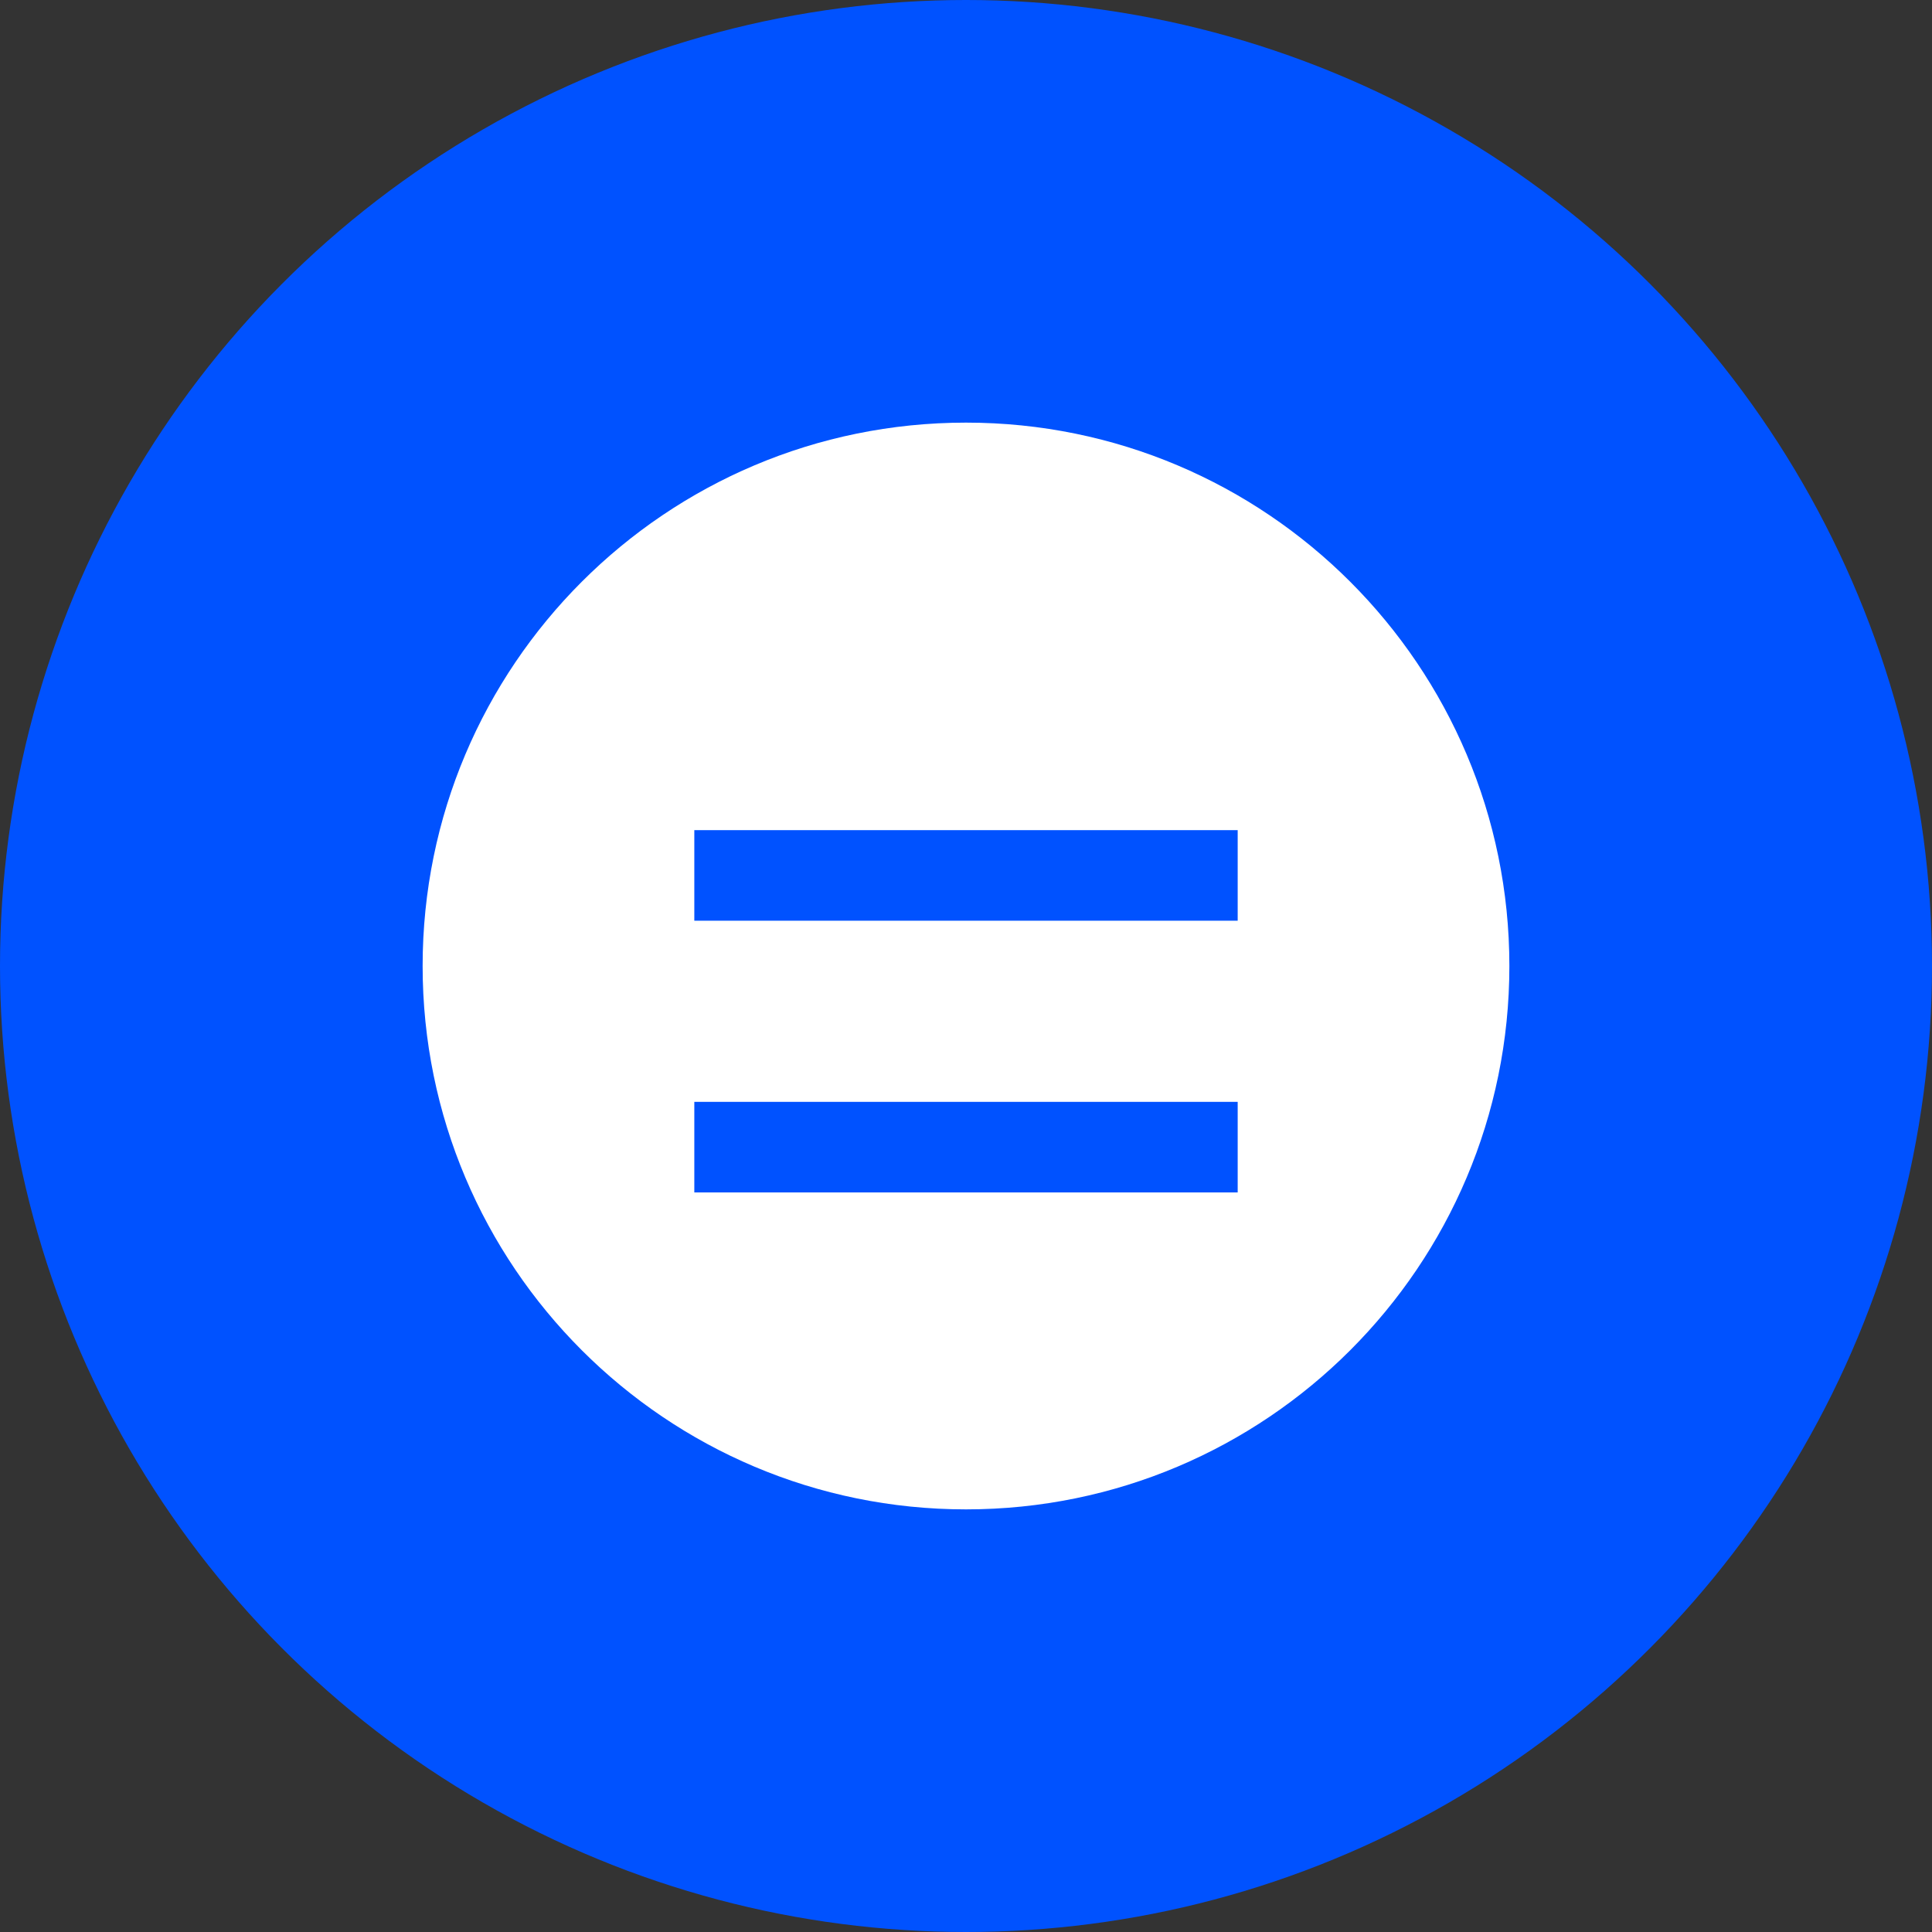
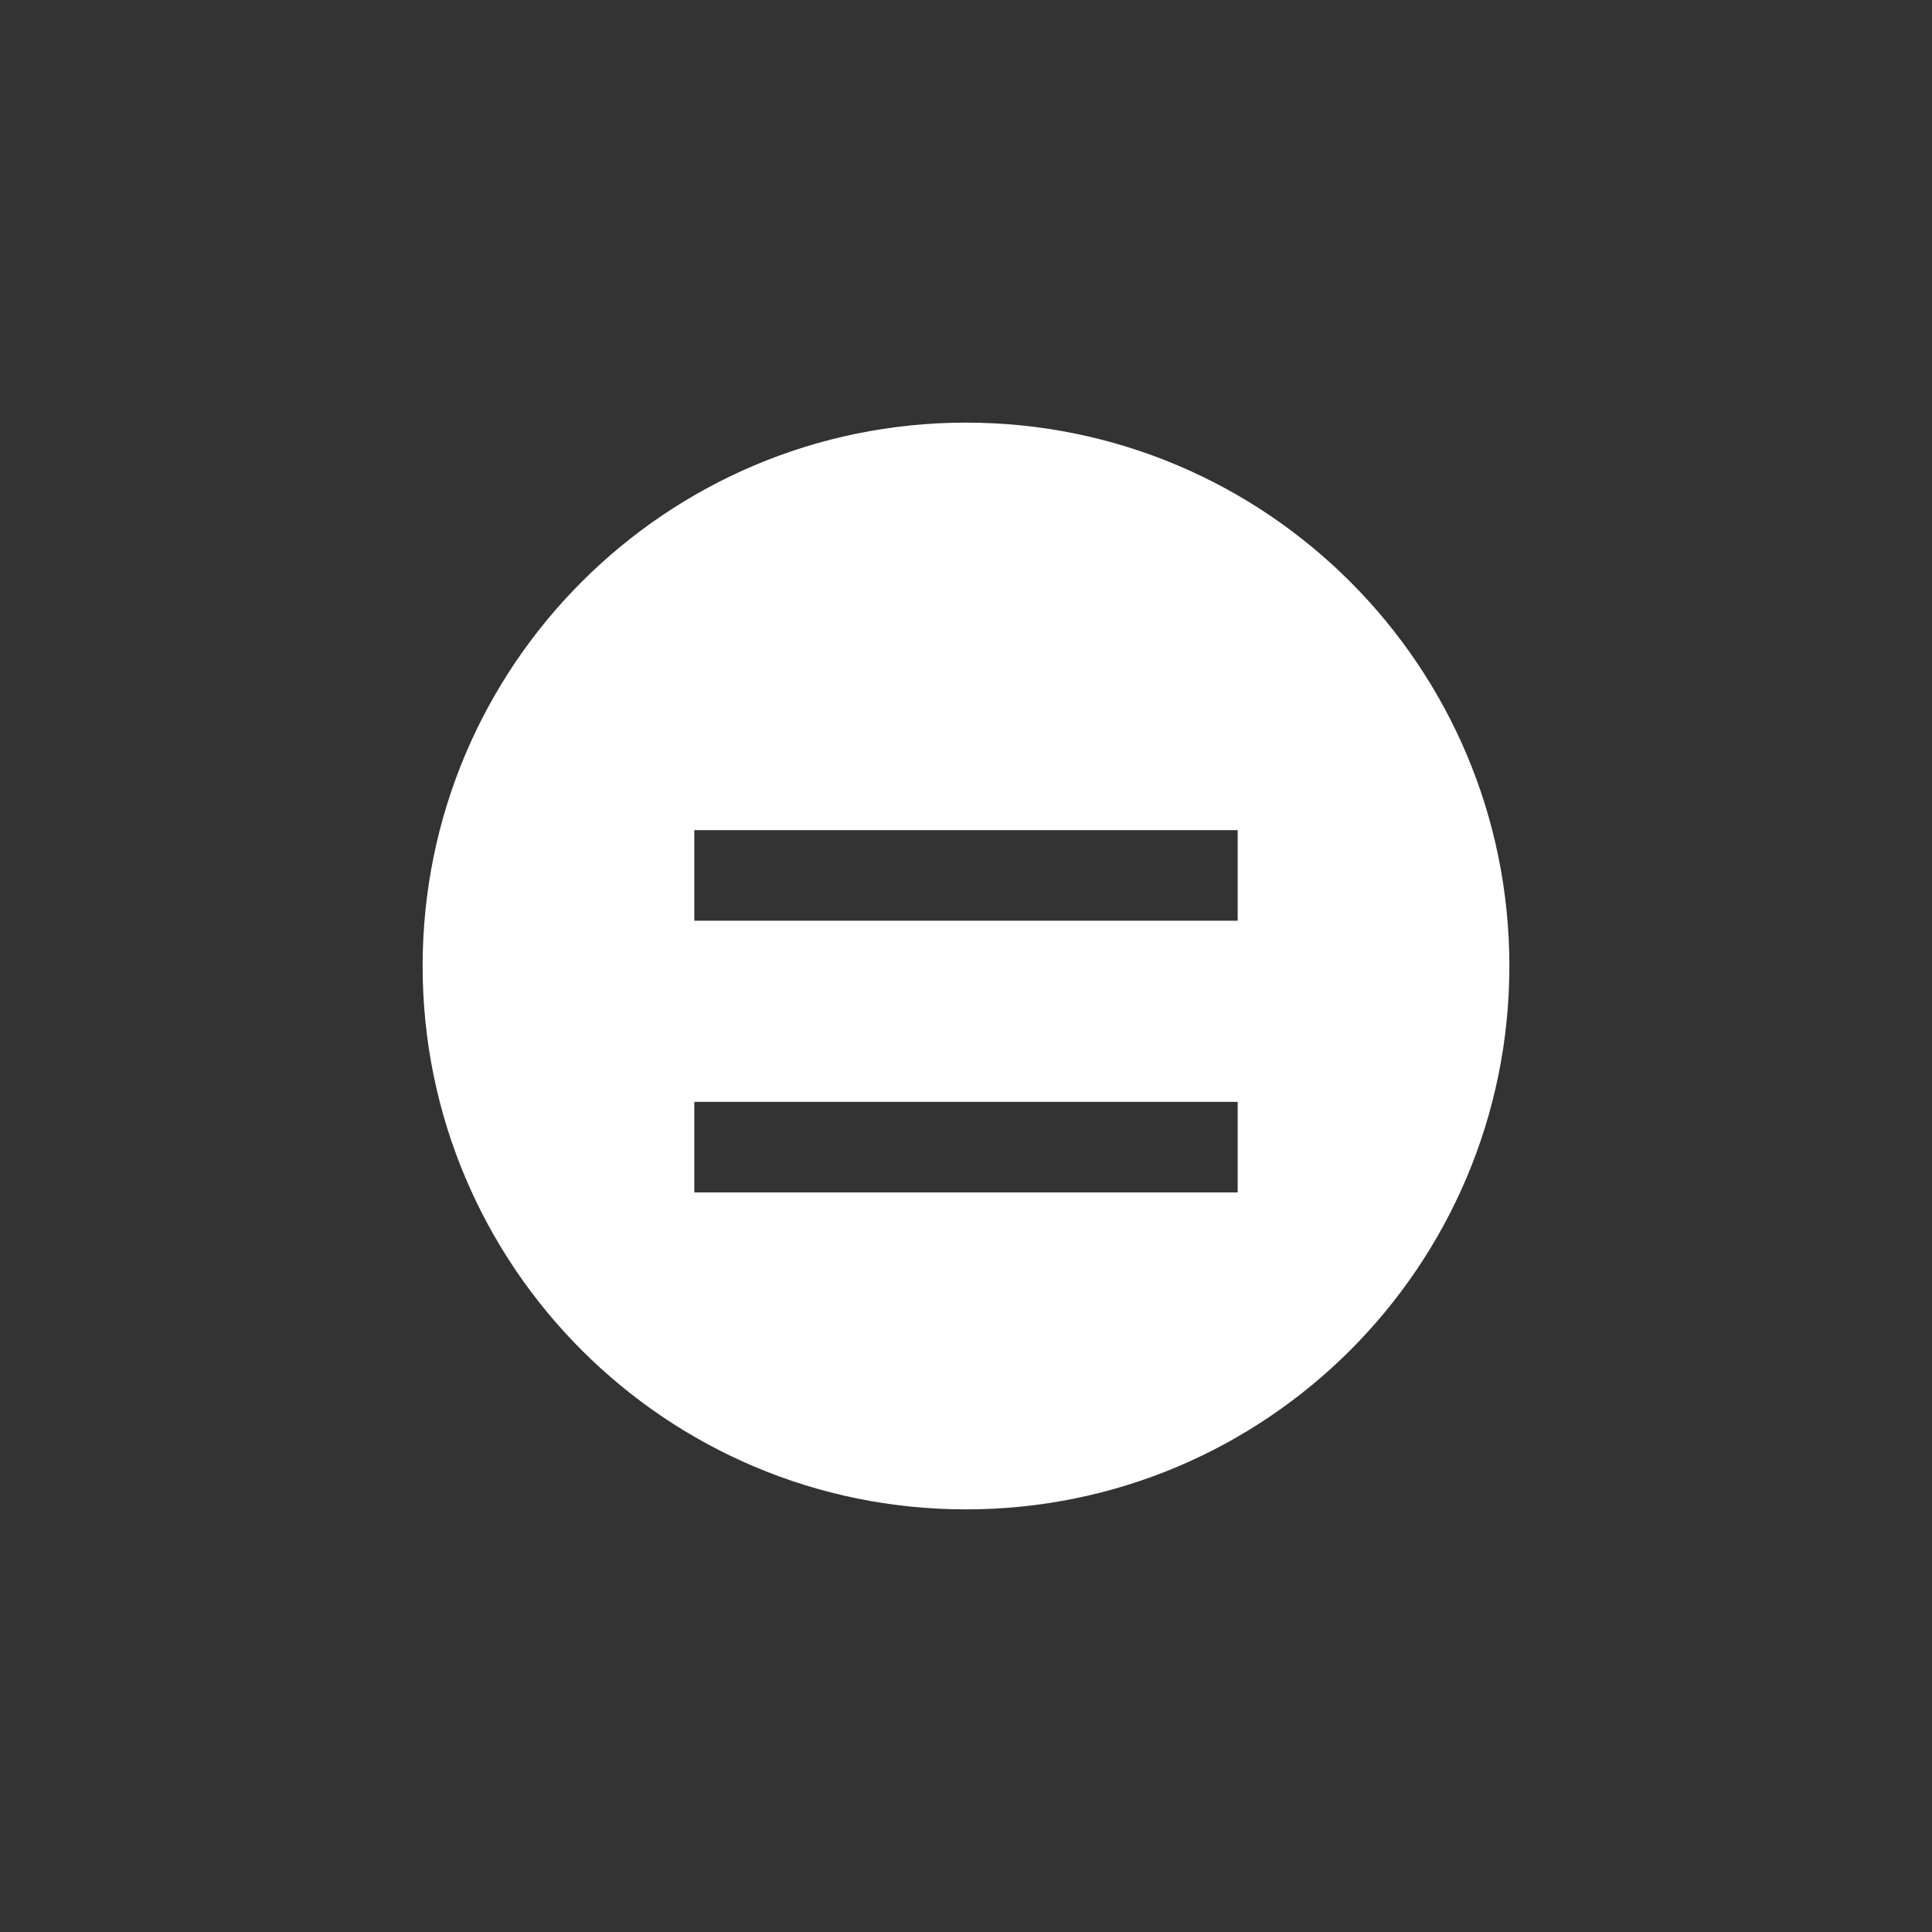
<svg xmlns="http://www.w3.org/2000/svg" viewBox="0 0 32 32">
  <rect x="0" y="0" width="32" height="32" fill="#333333" stroke="none" />
-   <circle cx="16" cy="16" r="16" fill="#0052FF" />
-   <path fill="#FFF" d="M16 7C11.029 7 7 11.029 7 16s4.029 9 9 9 9-4.029 9-9-4.029-9-9-9zm4.5 12.75h-9v-1.5h9v1.5zm0-4.5h-9v-1.5h9v1.5z" />
+   <path fill="#FFF" d="M16 7C11.029 7 7 11.029 7 16s4.029 9 9 9 9-4.029 9-9-4.029-9-9-9zm4.5 12.75h-9v-1.5h9zm0-4.5h-9v-1.5h9v1.5z" />
</svg>